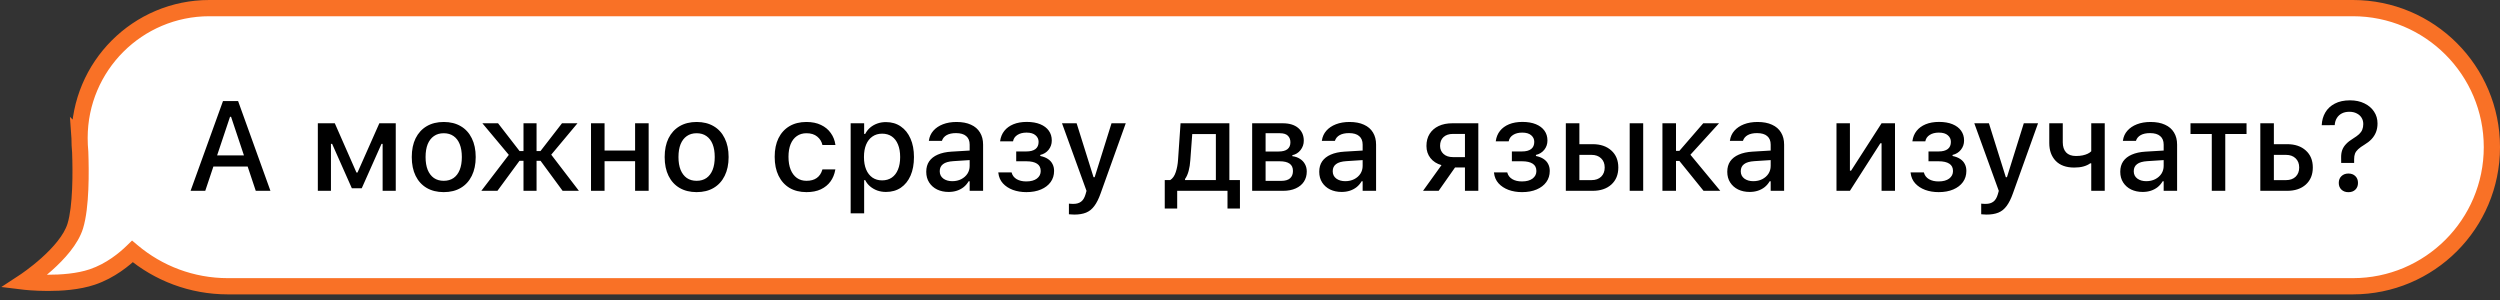
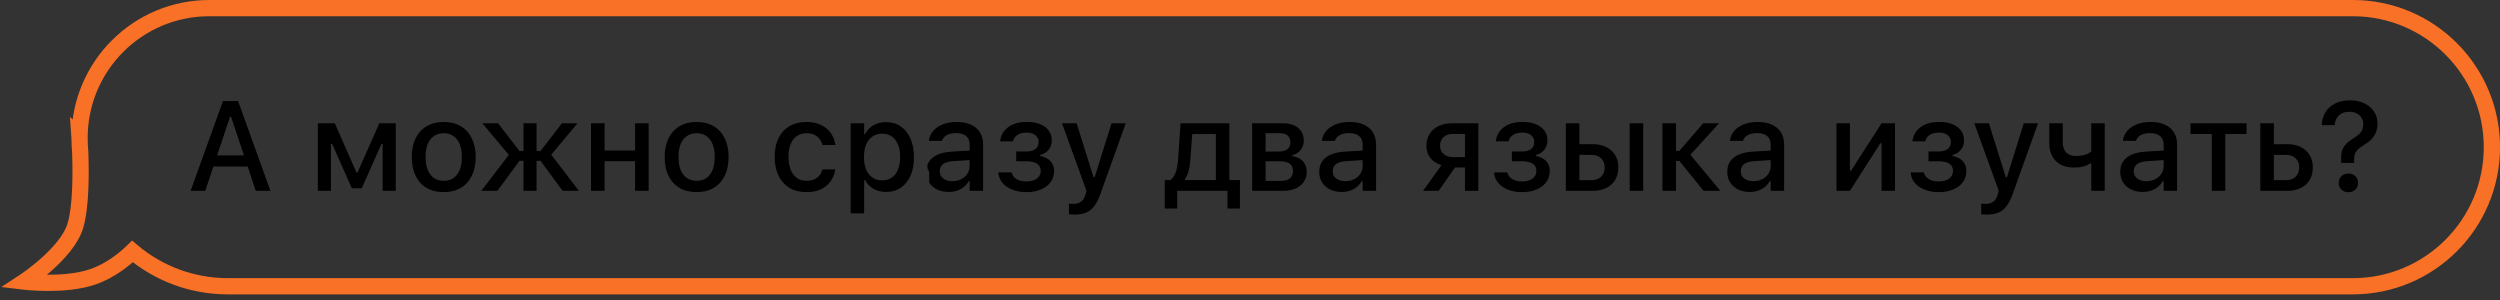
<svg xmlns="http://www.w3.org/2000/svg" width="308" height="37" viewBox="0 0 308 37" fill="none">
  <rect x="0" y="0" width="308" height="37" fill="#333333" stroke="none" />
-   <path d="M289.867 1C299.33 1 307.001 8.671 307.001 18.134C307.001 27.596 299.33 35.267 289.867 35.268H28.076C23.598 35.267 19.497 33.655 16.318 30.981C15.363 31.912 13.612 33.37 11.369 34.125C7.908 35.291 3 34.695 3 34.695C3.039 34.67 8.234 31.256 9.276 27.843C10.004 25.459 9.969 21.14 9.883 18.732C9.829 18.167 9.802 17.594 9.801 17.015C9.8 17.001 9.8 16.993 9.8 16.991L9.801 16.992V16.991C9.801 8.159 16.96 1 25.792 1H289.867Z" fill="white" />
  <path d="M289.867 1L289.867 0H289.867V1ZM307.001 18.134L308.001 18.134V18.134H307.001ZM289.867 35.268L289.867 36.268L289.867 36.268L289.867 35.268ZM28.076 35.268L28.076 36.268H28.076V35.268ZM16.318 30.981L16.962 30.216L16.269 29.633L15.62 30.265L16.318 30.981ZM11.369 34.125L11.688 35.073L11.688 35.073L11.369 34.125ZM3 34.695L2.451 33.859L0.166 35.359L2.88 35.688L3 34.695ZM9.276 27.843L10.233 28.135L10.233 28.135L9.276 27.843ZM9.883 18.732L10.882 18.697L10.881 18.667L10.878 18.638L9.883 18.732ZM9.801 17.015L10.801 17.013L10.801 16.98L10.799 16.947L9.801 17.015ZM9.8 16.991L10.507 16.284L8.615 14.392L8.802 17.061L9.8 16.991ZM9.801 16.992L9.094 17.699L10.801 19.406V16.992H9.801ZM9.801 16.991L8.801 16.991V16.991H9.801ZM289.867 1L289.867 2C298.777 2 306.001 9.223 306.001 18.134H307.001H308.001C308.001 8.119 299.882 0 289.867 0L289.867 1ZM307.001 18.134L306.001 18.134C306.001 27.044 298.777 34.267 289.867 34.268L289.867 35.268L289.867 36.268C299.882 36.267 308.001 28.149 308.001 18.134L307.001 18.134ZM289.867 35.268V34.268H28.076V35.268V36.268H289.867V35.268ZM28.076 35.268L28.076 34.268C23.842 34.267 19.967 32.744 16.962 30.216L16.318 30.981L15.675 31.747C19.026 34.566 23.353 36.267 28.076 36.268L28.076 35.268ZM16.318 30.981L15.62 30.265C14.714 31.148 13.091 32.49 11.05 33.177L11.369 34.125L11.688 35.073C14.134 34.249 16.012 32.676 17.016 31.698L16.318 30.981ZM11.369 34.125L11.05 33.177C9.475 33.708 7.513 33.85 5.888 33.847C5.087 33.846 4.39 33.809 3.894 33.773C3.646 33.755 3.45 33.737 3.316 33.724C3.25 33.717 3.199 33.712 3.166 33.708C3.149 33.706 3.137 33.705 3.13 33.704C3.126 33.703 3.123 33.703 3.121 33.703C3.121 33.703 3.12 33.703 3.12 33.703C3.12 33.703 3.12 33.703 3.12 33.703C3.12 33.703 3.12 33.703 3.12 33.703C3.12 33.703 3.12 33.703 3 34.695C2.88 35.688 2.88 35.688 2.88 35.688C2.88 35.688 2.88 35.688 2.88 35.688C2.881 35.688 2.881 35.688 2.882 35.688C2.883 35.688 2.884 35.689 2.886 35.689C2.889 35.689 2.893 35.69 2.899 35.69C2.91 35.692 2.926 35.693 2.946 35.696C2.986 35.7 3.044 35.706 3.119 35.714C3.268 35.728 3.481 35.748 3.748 35.767C4.28 35.806 5.026 35.846 5.885 35.847C7.58 35.85 9.802 35.708 11.688 35.073L11.369 34.125ZM3 34.695L3.549 35.531C3.588 35.506 4.942 34.615 6.429 33.285C7.875 31.99 9.625 30.126 10.233 28.135L9.276 27.843L8.32 27.551C7.886 28.973 6.516 30.522 5.095 31.794C4.407 32.41 3.746 32.926 3.255 33.29C2.765 33.654 2.449 33.861 2.451 33.859L3 34.695ZM9.276 27.843L10.233 28.135C10.636 26.815 10.812 25.032 10.884 23.339C10.957 21.624 10.926 19.914 10.882 18.697L9.883 18.732L8.883 18.768C8.926 19.959 8.956 21.612 8.886 23.254C8.815 24.918 8.645 26.487 8.32 27.551L9.276 27.843ZM9.883 18.732L10.878 18.638C10.828 18.103 10.802 17.561 10.801 17.013L9.801 17.015L8.801 17.016C8.802 17.627 8.831 18.23 8.887 18.826L9.883 18.732ZM9.801 17.015L10.799 16.947C10.799 16.955 10.799 16.962 10.8 16.969C10.8 16.973 10.8 16.975 10.8 16.975C10.8 16.974 10.8 16.974 10.8 16.973C10.8 16.972 10.8 16.97 10.8 16.967C10.8 16.965 10.799 16.96 10.799 16.954C10.799 16.951 10.799 16.947 10.799 16.942C10.798 16.937 10.798 16.93 10.797 16.921L9.8 16.991L8.802 17.061C8.802 17.052 8.801 17.045 8.801 17.041C8.801 17.036 8.801 17.032 8.801 17.029C8.8 17.023 8.8 17.019 8.8 17.017C8.8 17.015 8.8 17.013 8.8 17.013C8.8 17.012 8.8 17.012 8.8 17.012C8.8 17.014 8.8 17.02 8.8 17.027C8.801 17.042 8.802 17.06 8.803 17.082L9.801 17.015ZM9.8 16.991L9.093 17.698L9.094 17.699L9.801 16.992L10.508 16.285L10.507 16.284L9.8 16.991ZM9.801 16.992H10.801V16.991H9.801H8.801V16.992H9.801ZM9.801 16.991L10.801 16.991C10.801 8.712 17.512 2 25.792 2V1V0C16.408 0 8.801 7.607 8.801 16.991L9.801 16.991ZM25.792 1V2H289.867V1V0H25.792V1Z" fill="#F97126" />
-   <path d="M23.48 23.509L27.472 12.453H28.859V14.391H28.338L25.288 23.509H23.48ZM25.403 20.521L25.886 19.142H30.92L31.402 20.521H25.403ZM31.51 23.509L28.468 14.391V12.453H29.334L33.318 23.509H31.51ZM40.773 23.509H39.157V15.188H41.248L43.915 21.256H44.045L46.734 15.188H48.757V23.509H47.14V17.724H47.002L44.566 23.195H43.348L40.919 17.724H40.773V23.509ZM54.668 23.67C53.856 23.67 53.154 23.496 52.561 23.149C51.974 22.801 51.522 22.306 51.205 21.662C50.888 21.014 50.73 20.245 50.73 19.356V19.341C50.73 18.447 50.888 17.678 51.205 17.035C51.527 16.391 51.981 15.896 52.569 15.548C53.161 15.201 53.861 15.027 54.668 15.027C55.48 15.027 56.18 15.201 56.767 15.548C57.355 15.89 57.807 16.386 58.124 17.035C58.445 17.678 58.606 18.447 58.606 19.341V19.356C58.606 20.245 58.445 21.014 58.124 21.662C57.807 22.306 57.355 22.801 56.767 23.149C56.185 23.496 55.485 23.67 54.668 23.67ZM54.668 22.275C55.143 22.275 55.547 22.16 55.879 21.93C56.211 21.695 56.464 21.361 56.637 20.927C56.811 20.493 56.898 19.969 56.898 19.356V19.341C56.898 18.723 56.811 18.197 56.637 17.762C56.464 17.328 56.211 16.996 55.879 16.766C55.547 16.531 55.143 16.414 54.668 16.414C54.193 16.414 53.79 16.531 53.458 16.766C53.126 16.996 52.87 17.328 52.691 17.762C52.518 18.197 52.431 18.723 52.431 19.341V19.356C52.431 19.969 52.518 20.493 52.691 20.927C52.87 21.361 53.126 21.695 53.458 21.93C53.79 22.16 54.193 22.275 54.668 22.275ZM61.284 23.509H59.3L62.686 19.08L59.43 15.188H61.361L64.012 18.613H64.495V15.188H66.104V18.613H66.586L69.237 15.188H71.145L67.912 19.057L71.321 23.509H69.314L66.594 19.808H66.104V23.509H64.495V19.808H64.004L61.284 23.509ZM78.244 23.509V19.862H74.482V23.509H72.812V15.188H74.482V18.544H78.244V15.188H79.914V23.509H78.244ZM85.826 23.67C85.013 23.67 84.311 23.496 83.719 23.149C83.131 22.801 82.679 22.306 82.362 21.662C82.046 21.014 81.887 20.245 81.887 19.356V19.341C81.887 18.447 82.046 17.678 82.362 17.035C82.684 16.391 83.139 15.896 83.726 15.548C84.319 15.201 85.018 15.027 85.826 15.027C86.638 15.027 87.337 15.201 87.925 15.548C88.512 15.89 88.964 16.386 89.281 17.035C89.603 17.678 89.764 18.447 89.764 19.341V19.356C89.764 20.245 89.603 21.014 89.281 21.662C88.964 22.306 88.512 22.801 87.925 23.149C87.343 23.496 86.643 23.67 85.826 23.67ZM85.826 22.275C86.3 22.275 86.704 22.16 87.036 21.93C87.368 21.695 87.621 21.361 87.795 20.927C87.968 20.493 88.055 19.969 88.055 19.356V19.341C88.055 18.723 87.968 18.197 87.795 17.762C87.621 17.328 87.368 16.996 87.036 16.766C86.704 16.531 86.3 16.414 85.826 16.414C85.35 16.414 84.947 16.531 84.615 16.766C84.283 16.996 84.028 17.328 83.849 17.762C83.675 18.197 83.588 18.723 83.588 19.341V19.356C83.588 19.969 83.675 20.493 83.849 20.927C84.028 21.361 84.283 21.695 84.615 21.93C84.947 22.16 85.35 22.275 85.826 22.275ZM99.357 23.67C98.55 23.67 97.852 23.496 97.265 23.149C96.683 22.796 96.233 22.296 95.916 21.647C95.6 20.998 95.441 20.224 95.441 19.325V19.31C95.441 18.426 95.597 17.665 95.909 17.027C96.225 16.388 96.675 15.896 97.257 15.548C97.845 15.201 98.542 15.027 99.349 15.027C100.049 15.027 100.649 15.15 101.149 15.395C101.655 15.635 102.056 15.967 102.352 16.391C102.654 16.81 102.843 17.287 102.919 17.824L102.927 17.862H101.326L101.318 17.847C101.226 17.438 101.014 17.098 100.682 16.828C100.35 16.552 99.908 16.414 99.357 16.414C98.897 16.414 98.501 16.531 98.169 16.766C97.837 16.996 97.582 17.328 97.403 17.762C97.229 18.197 97.142 18.712 97.142 19.31V19.325C97.142 19.938 97.232 20.465 97.41 20.904C97.589 21.343 97.845 21.683 98.177 21.923C98.509 22.158 98.902 22.275 99.357 22.275C99.878 22.275 100.299 22.16 100.621 21.93C100.948 21.701 101.178 21.361 101.31 20.911L101.326 20.873L102.919 20.866L102.904 20.934C102.807 21.476 102.61 21.951 102.314 22.36C102.018 22.768 101.622 23.09 101.127 23.325C100.636 23.555 100.046 23.67 99.357 23.67ZM104.801 26.282V15.188H106.463V16.498H106.593C106.752 16.192 106.956 15.931 107.206 15.717C107.462 15.502 107.753 15.336 108.08 15.219C108.407 15.101 108.764 15.042 109.152 15.042C109.852 15.042 110.46 15.221 110.976 15.579C111.492 15.931 111.89 16.429 112.171 17.073C112.457 17.711 112.6 18.467 112.6 19.341V19.356C112.6 20.235 112.46 20.996 112.179 21.639C111.898 22.278 111.5 22.773 110.984 23.126C110.468 23.473 109.857 23.647 109.152 23.647C108.769 23.647 108.412 23.588 108.08 23.471C107.748 23.348 107.454 23.179 107.199 22.965C106.943 22.75 106.742 22.492 106.593 22.191H106.463V26.282H104.801ZM108.677 22.222C109.142 22.222 109.541 22.107 109.873 21.877C110.205 21.647 110.458 21.317 110.631 20.888C110.81 20.459 110.899 19.949 110.899 19.356V19.341C110.899 18.743 110.81 18.23 110.631 17.801C110.458 17.372 110.205 17.042 109.873 16.812C109.541 16.582 109.142 16.468 108.677 16.468C108.218 16.468 107.819 16.585 107.482 16.82C107.145 17.05 106.887 17.379 106.708 17.808C106.53 18.232 106.44 18.743 106.44 19.341V19.356C106.44 19.944 106.53 20.452 106.708 20.881C106.887 21.31 107.145 21.642 107.482 21.877C107.819 22.107 108.218 22.222 108.677 22.222ZM116.872 23.647C116.346 23.647 115.873 23.547 115.454 23.348C115.041 23.144 114.714 22.855 114.474 22.482C114.234 22.109 114.114 21.672 114.114 21.172V21.157C114.114 20.656 114.234 20.23 114.474 19.877C114.719 19.525 115.071 19.249 115.531 19.05C115.996 18.845 116.558 18.723 117.217 18.682L120.289 18.498V19.67L117.447 19.854C116.874 19.89 116.453 20.012 116.182 20.222C115.912 20.426 115.776 20.715 115.776 21.088V21.103C115.776 21.481 115.922 21.78 116.213 21.999C116.504 22.214 116.872 22.321 117.316 22.321C117.73 22.321 118.098 22.239 118.42 22.076C118.746 21.907 119.002 21.683 119.186 21.402C119.37 21.116 119.462 20.794 119.462 20.436V17.816C119.462 17.356 119.319 17.006 119.033 16.766C118.752 16.521 118.333 16.399 117.776 16.399C117.311 16.399 116.931 16.48 116.634 16.644C116.343 16.807 116.149 17.037 116.052 17.333L116.037 17.356H114.435L114.443 17.303C114.509 16.843 114.691 16.445 114.987 16.107C115.288 15.765 115.682 15.5 116.167 15.311C116.657 15.122 117.217 15.027 117.845 15.027C118.545 15.027 119.137 15.139 119.623 15.364C120.113 15.584 120.483 15.903 120.733 16.322C120.989 16.736 121.117 17.234 121.117 17.816V23.509H119.462V22.329H119.339C119.176 22.61 118.971 22.85 118.726 23.049C118.481 23.243 118.203 23.391 117.891 23.494C117.579 23.596 117.24 23.647 116.872 23.647ZM126.453 23.67C125.84 23.67 125.283 23.578 124.783 23.394C124.282 23.205 123.874 22.937 123.557 22.589C123.24 22.237 123.054 21.81 122.998 21.31L122.99 21.241H124.63L124.645 21.302C124.737 21.629 124.941 21.887 125.258 22.076C125.575 22.26 125.968 22.352 126.438 22.352C127 22.352 127.436 22.234 127.748 21.999C128.06 21.759 128.215 21.453 128.215 21.08V21.065C128.215 20.661 128.065 20.362 127.763 20.168C127.462 19.969 127.02 19.869 126.438 19.869H125.197V18.659H126.43C126.936 18.659 127.316 18.559 127.572 18.36C127.827 18.161 127.955 17.87 127.955 17.487V17.471C127.955 17.149 127.83 16.881 127.579 16.667C127.334 16.447 126.964 16.337 126.469 16.337C126.019 16.337 125.646 16.432 125.35 16.621C125.059 16.805 124.88 17.055 124.814 17.372L124.806 17.41H123.212L123.22 17.356C123.286 16.881 123.457 16.47 123.733 16.123C124.009 15.775 124.379 15.505 124.844 15.311C125.314 15.117 125.866 15.02 126.499 15.02C127.143 15.02 127.694 15.114 128.154 15.303C128.614 15.492 128.966 15.758 129.211 16.1C129.457 16.442 129.579 16.843 129.579 17.303V17.318C129.579 17.747 129.449 18.125 129.188 18.452C128.933 18.774 128.591 18.986 128.162 19.088V19.218C128.54 19.295 128.854 19.417 129.104 19.586C129.36 19.755 129.549 19.964 129.671 20.214C129.799 20.459 129.863 20.738 129.863 21.049V21.065C129.863 21.581 129.722 22.035 129.441 22.428C129.16 22.817 128.765 23.121 128.254 23.34C127.743 23.56 127.143 23.67 126.453 23.67ZM132.357 26.436C132.255 26.436 132.145 26.43 132.027 26.42C131.91 26.415 131.797 26.407 131.69 26.397V25.087C131.772 25.097 131.861 25.105 131.958 25.11C132.061 25.115 132.158 25.118 132.25 25.118C132.638 25.118 132.952 25.026 133.192 24.842C133.432 24.663 133.613 24.364 133.736 23.945L133.859 23.517L130.84 15.188H132.64L134.992 22.689L134.471 21.831H135.107L134.594 22.689L136.939 15.188H138.693L135.598 23.823C135.363 24.487 135.102 25.008 134.816 25.386C134.53 25.769 134.191 26.04 133.797 26.198C133.404 26.356 132.924 26.436 132.357 26.436ZM145.03 25.692H143.497V22.183H144.172C144.478 21.989 144.705 21.662 144.854 21.203C145.007 20.743 145.101 20.232 145.137 19.67L145.444 15.188H151.458V22.183H152.761V25.692H151.228V23.509H145.03V25.692ZM149.795 22.183V16.514H146.884L146.646 19.739C146.616 20.214 146.547 20.654 146.44 21.057C146.332 21.46 146.184 21.793 145.995 22.053V22.183H149.795ZM154.266 23.509V15.188H158.036C158.853 15.188 159.489 15.382 159.944 15.77C160.398 16.159 160.626 16.677 160.626 17.326V17.341C160.626 17.765 160.493 18.148 160.227 18.49C159.962 18.827 159.624 19.037 159.216 19.119V19.241C159.579 19.287 159.893 19.397 160.158 19.571C160.424 19.739 160.628 19.956 160.771 20.222C160.919 20.488 160.993 20.786 160.993 21.118V21.134C160.993 21.609 160.876 22.025 160.641 22.383C160.411 22.735 160.077 23.011 159.637 23.21C159.203 23.409 158.682 23.509 158.074 23.509H154.266ZM155.921 22.283H157.852C158.332 22.283 158.692 22.178 158.932 21.969C159.172 21.754 159.292 21.455 159.292 21.072V21.057C159.292 20.654 159.155 20.355 158.879 20.161C158.608 19.966 158.197 19.869 157.645 19.869H155.921V22.283ZM155.921 18.666H157.515C158.01 18.666 158.378 18.57 158.618 18.375C158.858 18.181 158.978 17.903 158.978 17.54V17.525C158.978 17.193 158.874 16.925 158.664 16.72C158.46 16.516 158.136 16.414 157.691 16.414H155.921V18.666ZM165.288 23.647C164.762 23.647 164.289 23.547 163.871 23.348C163.457 23.144 163.13 22.855 162.89 22.482C162.65 22.109 162.53 21.672 162.53 21.172V21.157C162.53 20.656 162.65 20.23 162.89 19.877C163.135 19.525 163.487 19.249 163.947 19.05C164.412 18.845 164.974 18.723 165.633 18.682L168.705 18.498V19.67L165.863 19.854C165.291 19.89 164.869 20.012 164.598 20.222C164.328 20.426 164.192 20.715 164.192 21.088V21.103C164.192 21.481 164.338 21.78 164.629 21.999C164.92 22.214 165.288 22.321 165.732 22.321C166.146 22.321 166.514 22.239 166.836 22.076C167.163 21.907 167.418 21.683 167.602 21.402C167.786 21.116 167.878 20.794 167.878 20.436V17.816C167.878 17.356 167.735 17.006 167.449 16.766C167.168 16.521 166.749 16.399 166.192 16.399C165.727 16.399 165.347 16.48 165.051 16.644C164.759 16.807 164.565 17.037 164.468 17.333L164.453 17.356H162.852L162.859 17.303C162.926 16.843 163.107 16.445 163.403 16.107C163.705 15.765 164.098 15.5 164.583 15.311C165.073 15.122 165.633 15.027 166.261 15.027C166.961 15.027 167.553 15.139 168.039 15.364C168.529 15.584 168.899 15.903 169.15 16.322C169.405 16.736 169.533 17.234 169.533 17.816V23.509H167.878V22.329H167.755C167.592 22.61 167.387 22.85 167.142 23.049C166.897 23.243 166.619 23.391 166.307 23.494C165.995 23.596 165.656 23.647 165.288 23.647ZM180.482 23.509V20.628H179.264L177.241 23.509H175.318L177.593 20.344C177.016 20.181 176.561 19.89 176.229 19.471C175.903 19.052 175.739 18.559 175.739 17.992V17.977C175.739 17.4 175.869 16.904 176.13 16.491C176.395 16.072 176.766 15.75 177.241 15.525C177.721 15.3 178.28 15.188 178.919 15.188H182.129V23.509H180.482ZM179.003 19.356H180.482V16.498H179.003C178.513 16.498 178.124 16.628 177.838 16.889C177.557 17.149 177.417 17.507 177.417 17.962V17.977C177.417 18.375 177.557 18.705 177.838 18.965C178.124 19.226 178.513 19.356 179.003 19.356ZM187.519 23.67C186.906 23.67 186.35 23.578 185.849 23.394C185.348 23.205 184.94 22.937 184.623 22.589C184.306 22.237 184.12 21.81 184.064 21.31L184.056 21.241H185.696L185.711 21.302C185.803 21.629 186.007 21.887 186.324 22.076C186.641 22.26 187.034 22.352 187.504 22.352C188.066 22.352 188.503 22.234 188.814 21.999C189.126 21.759 189.282 21.453 189.282 21.08V21.065C189.282 20.661 189.131 20.362 188.83 20.168C188.528 19.969 188.086 19.869 187.504 19.869H186.263V18.659H187.496C188.002 18.659 188.383 18.559 188.638 18.36C188.893 18.161 189.021 17.87 189.021 17.487V17.471C189.021 17.149 188.896 16.881 188.646 16.667C188.4 16.447 188.03 16.337 187.535 16.337C187.085 16.337 186.712 16.432 186.416 16.621C186.125 16.805 185.946 17.055 185.88 17.372L185.872 17.41H184.278L184.286 17.356C184.352 16.881 184.524 16.47 184.799 16.123C185.075 15.775 185.446 15.505 185.91 15.311C186.38 15.117 186.932 15.02 187.565 15.02C188.209 15.02 188.761 15.114 189.22 15.303C189.68 15.492 190.032 15.758 190.278 16.1C190.523 16.442 190.645 16.843 190.645 17.303V17.318C190.645 17.747 190.515 18.125 190.255 18.452C189.999 18.774 189.657 18.986 189.228 19.088V19.218C189.606 19.295 189.92 19.417 190.17 19.586C190.426 19.755 190.615 19.964 190.737 20.214C190.865 20.459 190.929 20.738 190.929 21.049V21.065C190.929 21.581 190.788 22.035 190.507 22.428C190.227 22.817 189.831 23.121 189.32 23.34C188.809 23.56 188.209 23.67 187.519 23.67ZM192.91 23.509V15.188H194.58V17.762H196.212C197.177 17.762 197.946 18.023 198.518 18.544C199.09 19.06 199.376 19.755 199.376 20.628V20.643C199.376 21.517 199.09 22.214 198.518 22.735C197.946 23.251 197.177 23.509 196.212 23.509H192.91ZM196.074 19.08H194.58V22.191H196.074C196.575 22.191 196.97 22.05 197.262 21.77C197.553 21.483 197.698 21.108 197.698 20.643V20.628C197.698 20.158 197.55 19.783 197.254 19.502C196.963 19.221 196.569 19.08 196.074 19.08ZM200.778 23.509V15.188H202.441V23.509H200.778ZM206.904 19.831H206.483V23.509H204.812V15.188H206.483V18.59H206.896L209.839 15.188H211.785L208.138 19.195V18.919L211.938 23.509H209.877L206.904 19.831ZM215.558 23.647C215.032 23.647 214.56 23.547 214.141 23.348C213.727 23.144 213.4 22.855 213.16 22.482C212.92 22.109 212.8 21.672 212.8 21.172V21.157C212.8 20.656 212.92 20.23 213.16 19.877C213.405 19.525 213.758 19.249 214.217 19.05C214.682 18.845 215.244 18.723 215.903 18.682L218.975 18.498V19.67L216.133 19.854C215.561 19.89 215.139 20.012 214.869 20.222C214.598 20.426 214.463 20.715 214.463 21.088V21.103C214.463 21.481 214.608 21.78 214.899 21.999C215.191 22.214 215.558 22.321 216.003 22.321C216.416 22.321 216.784 22.239 217.106 22.076C217.433 21.907 217.688 21.683 217.872 21.402C218.056 21.116 218.148 20.794 218.148 20.436V17.816C218.148 17.356 218.005 17.006 217.719 16.766C217.438 16.521 217.019 16.399 216.462 16.399C215.998 16.399 215.617 16.48 215.321 16.644C215.03 16.807 214.836 17.037 214.738 17.333L214.723 17.356H213.122L213.13 17.303C213.196 16.843 213.377 16.445 213.674 16.107C213.975 15.765 214.368 15.5 214.853 15.311C215.344 15.122 215.903 15.027 216.531 15.027C217.231 15.027 217.824 15.139 218.309 15.364C218.799 15.584 219.17 15.903 219.42 16.322C219.675 16.736 219.803 17.234 219.803 17.816V23.509H218.148V22.329H218.025C217.862 22.61 217.658 22.85 217.412 23.049C217.167 23.243 216.889 23.391 216.577 23.494C216.266 23.596 215.926 23.647 215.558 23.647ZM226.255 23.509V15.188H227.91V21.026H228.775L227.649 21.655L231.809 15.188H233.464V23.509H231.809V17.648H230.944L232.07 17.012L227.91 23.509H226.255ZM238.847 23.67C238.234 23.67 237.677 23.578 237.177 23.394C236.676 23.205 236.267 22.937 235.951 22.589C235.634 22.237 235.448 21.81 235.391 21.31L235.384 21.241H237.023L237.039 21.302C237.131 21.629 237.335 21.887 237.652 22.076C237.968 22.26 238.362 22.352 238.832 22.352C239.393 22.352 239.83 22.234 240.142 21.999C240.453 21.759 240.609 21.453 240.609 21.08V21.065C240.609 20.661 240.458 20.362 240.157 20.168C239.856 19.969 239.414 19.869 238.832 19.869H237.59V18.659H238.824C239.33 18.659 239.71 18.559 239.966 18.36C240.221 18.161 240.349 17.87 240.349 17.487V17.471C240.349 17.149 240.224 16.881 239.973 16.667C239.728 16.447 239.358 16.337 238.862 16.337C238.413 16.337 238.04 16.432 237.744 16.621C237.452 16.805 237.274 17.055 237.207 17.372L237.2 17.41H235.606L235.614 17.356C235.68 16.881 235.851 16.47 236.127 16.123C236.403 15.775 236.773 15.505 237.238 15.311C237.708 15.117 238.26 15.02 238.893 15.02C239.537 15.02 240.088 15.114 240.548 15.303C241.008 15.492 241.36 15.758 241.605 16.1C241.85 16.442 241.973 16.843 241.973 17.303V17.318C241.973 17.747 241.843 18.125 241.582 18.452C241.327 18.774 240.985 18.986 240.556 19.088V19.218C240.934 19.295 241.248 19.417 241.498 19.586C241.753 19.755 241.942 19.964 242.065 20.214C242.193 20.459 242.256 20.738 242.256 21.049V21.065C242.256 21.581 242.116 22.035 241.835 22.428C241.554 22.817 241.158 23.121 240.647 23.34C240.137 23.56 239.537 23.67 238.847 23.67ZM244.751 26.436C244.648 26.436 244.539 26.43 244.421 26.42C244.304 26.415 244.191 26.407 244.084 26.397V25.087C244.166 25.097 244.255 25.105 244.352 25.11C244.454 25.115 244.551 25.118 244.643 25.118C245.031 25.118 245.346 25.026 245.586 24.842C245.826 24.663 246.007 24.364 246.13 23.945L246.252 23.517L243.234 15.188H245.034L247.386 22.689L246.865 21.831H247.501L246.988 22.689L249.332 15.188H251.087L247.992 23.823C247.757 24.487 247.496 25.008 247.21 25.386C246.924 25.769 246.584 26.04 246.191 26.198C245.798 26.356 245.318 26.436 244.751 26.436ZM259.304 23.509H257.642V20.122H257.512C257.292 20.286 257.019 20.413 256.692 20.505C256.365 20.597 255.984 20.643 255.55 20.643C254.554 20.643 253.79 20.367 253.259 19.816C252.733 19.264 252.47 18.534 252.47 17.625V15.188H254.133V17.532C254.133 18.059 254.268 18.472 254.539 18.774C254.815 19.07 255.221 19.218 255.757 19.218C256.069 19.218 256.344 19.193 256.584 19.142C256.825 19.09 257.034 19.021 257.213 18.935C257.391 18.848 257.535 18.748 257.642 18.636V15.188H259.304V23.509ZM263.974 23.647C263.448 23.647 262.976 23.547 262.557 23.348C262.143 23.144 261.816 22.855 261.576 22.482C261.336 22.109 261.216 21.672 261.216 21.172V21.157C261.216 20.656 261.336 20.23 261.576 19.877C261.821 19.525 262.174 19.249 262.634 19.05C263.098 18.845 263.66 18.723 264.319 18.682L267.392 18.498V19.67L264.549 19.854C263.977 19.89 263.556 20.012 263.285 20.222C263.014 20.426 262.879 20.715 262.879 21.088V21.103C262.879 21.481 263.024 21.78 263.316 21.999C263.607 22.214 263.974 22.321 264.419 22.321C264.833 22.321 265.2 22.239 265.522 22.076C265.849 21.907 266.104 21.683 266.288 21.402C266.472 21.116 266.564 20.794 266.564 20.436V17.816C266.564 17.356 266.421 17.006 266.135 16.766C265.854 16.521 265.435 16.399 264.879 16.399C264.414 16.399 264.033 16.48 263.737 16.644C263.446 16.807 263.252 17.037 263.155 17.333L263.139 17.356H261.538L261.546 17.303C261.612 16.843 261.793 16.445 262.09 16.107C262.391 15.765 262.784 15.5 263.27 15.311C263.76 15.122 264.319 15.027 264.947 15.027C265.647 15.027 266.24 15.139 266.725 15.364C267.215 15.584 267.586 15.903 267.836 16.322C268.091 16.736 268.219 17.234 268.219 17.816V23.509H266.564V22.329H266.442C266.278 22.61 266.074 22.85 265.829 23.049C265.583 23.243 265.305 23.391 264.993 23.494C264.682 23.596 264.342 23.647 263.974 23.647ZM276.774 15.188V16.506H274.153V23.509H272.491V16.506H269.87V15.188H276.774ZM278.471 23.509V15.188H280.141V17.762H281.773C282.739 17.762 283.507 18.023 284.079 18.544C284.652 19.06 284.938 19.755 284.938 20.628V20.643C284.938 21.517 284.652 22.214 284.079 22.735C283.507 23.251 282.739 23.509 281.773 23.509H278.471ZM281.635 19.08H280.141V22.191H281.635C282.136 22.191 282.532 22.05 282.823 21.77C283.114 21.483 283.26 21.108 283.26 20.643V20.628C283.26 20.158 283.111 19.783 282.815 19.502C282.524 19.221 282.131 19.08 281.635 19.08ZM288.435 20.076L288.428 19.463C288.417 19.101 288.461 18.779 288.558 18.498C288.66 18.217 288.824 17.962 289.048 17.732C289.273 17.497 289.559 17.275 289.906 17.065C290.213 16.876 290.458 16.697 290.642 16.529C290.826 16.355 290.956 16.169 291.033 15.97C291.114 15.77 291.155 15.543 291.155 15.288V15.272C291.155 14.981 291.084 14.723 290.941 14.498C290.803 14.274 290.604 14.098 290.343 13.97C290.088 13.837 289.786 13.771 289.439 13.771C289.087 13.771 288.78 13.837 288.52 13.97C288.259 14.103 288.052 14.294 287.899 14.544C287.746 14.79 287.659 15.078 287.638 15.41L287.623 15.418L286.037 15.425V15.41C286.063 14.838 286.208 14.322 286.474 13.863C286.745 13.398 287.135 13.033 287.646 12.767C288.157 12.496 288.78 12.361 289.516 12.361C290.195 12.361 290.788 12.486 291.293 12.736C291.804 12.981 292.2 13.319 292.481 13.748C292.767 14.172 292.91 14.657 292.91 15.203V15.219C292.91 15.612 292.846 15.97 292.718 16.291C292.591 16.608 292.407 16.894 292.167 17.149C291.927 17.4 291.635 17.627 291.293 17.831C290.966 18.026 290.711 18.209 290.527 18.383C290.343 18.552 290.213 18.733 290.136 18.927C290.065 19.116 290.029 19.343 290.029 19.609V20.076H288.435ZM289.324 23.677C288.972 23.677 288.686 23.573 288.466 23.363C288.246 23.154 288.137 22.878 288.137 22.536C288.137 22.188 288.246 21.91 288.466 21.701C288.686 21.486 288.972 21.379 289.324 21.379C289.682 21.379 289.968 21.486 290.182 21.701C290.397 21.91 290.504 22.188 290.504 22.536C290.504 22.878 290.397 23.154 290.182 23.363C289.968 23.573 289.682 23.677 289.324 23.677Z" fill="black" />
+   <path d="M23.48 23.509L27.472 12.453H28.859V14.391H28.338L25.288 23.509H23.48ZM25.403 20.521L25.886 19.142H30.92L31.402 20.521H25.403ZM31.51 23.509L28.468 14.391V12.453H29.334L33.318 23.509H31.51ZM40.773 23.509H39.157V15.188H41.248L43.915 21.256H44.045L46.734 15.188H48.757V23.509H47.14V17.724H47.002L44.566 23.195H43.348L40.919 17.724H40.773V23.509ZM54.668 23.67C53.856 23.67 53.154 23.496 52.561 23.149C51.974 22.801 51.522 22.306 51.205 21.662C50.888 21.014 50.73 20.245 50.73 19.356V19.341C50.73 18.447 50.888 17.678 51.205 17.035C51.527 16.391 51.981 15.896 52.569 15.548C53.161 15.201 53.861 15.027 54.668 15.027C55.48 15.027 56.18 15.201 56.767 15.548C57.355 15.89 57.807 16.386 58.124 17.035C58.445 17.678 58.606 18.447 58.606 19.341V19.356C58.606 20.245 58.445 21.014 58.124 21.662C57.807 22.306 57.355 22.801 56.767 23.149C56.185 23.496 55.485 23.67 54.668 23.67ZM54.668 22.275C55.143 22.275 55.547 22.16 55.879 21.93C56.211 21.695 56.464 21.361 56.637 20.927C56.811 20.493 56.898 19.969 56.898 19.356V19.341C56.898 18.723 56.811 18.197 56.637 17.762C56.464 17.328 56.211 16.996 55.879 16.766C55.547 16.531 55.143 16.414 54.668 16.414C54.193 16.414 53.79 16.531 53.458 16.766C53.126 16.996 52.87 17.328 52.691 17.762C52.518 18.197 52.431 18.723 52.431 19.341V19.356C52.431 19.969 52.518 20.493 52.691 20.927C52.87 21.361 53.126 21.695 53.458 21.93C53.79 22.16 54.193 22.275 54.668 22.275ZM61.284 23.509H59.3L62.686 19.08L59.43 15.188H61.361L64.012 18.613H64.495V15.188H66.104V18.613H66.586L69.237 15.188H71.145L67.912 19.057L71.321 23.509H69.314L66.594 19.808H66.104V23.509H64.495V19.808H64.004L61.284 23.509ZM78.244 23.509V19.862H74.482V23.509H72.812V15.188H74.482V18.544H78.244V15.188H79.914V23.509H78.244ZM85.826 23.67C85.013 23.67 84.311 23.496 83.719 23.149C83.131 22.801 82.679 22.306 82.362 21.662C82.046 21.014 81.887 20.245 81.887 19.356V19.341C81.887 18.447 82.046 17.678 82.362 17.035C82.684 16.391 83.139 15.896 83.726 15.548C84.319 15.201 85.018 15.027 85.826 15.027C86.638 15.027 87.337 15.201 87.925 15.548C88.512 15.89 88.964 16.386 89.281 17.035C89.603 17.678 89.764 18.447 89.764 19.341V19.356C89.764 20.245 89.603 21.014 89.281 21.662C88.964 22.306 88.512 22.801 87.925 23.149C87.343 23.496 86.643 23.67 85.826 23.67ZM85.826 22.275C86.3 22.275 86.704 22.16 87.036 21.93C87.368 21.695 87.621 21.361 87.795 20.927C87.968 20.493 88.055 19.969 88.055 19.356V19.341C88.055 18.723 87.968 18.197 87.795 17.762C87.621 17.328 87.368 16.996 87.036 16.766C86.704 16.531 86.3 16.414 85.826 16.414C85.35 16.414 84.947 16.531 84.615 16.766C84.283 16.996 84.028 17.328 83.849 17.762C83.675 18.197 83.588 18.723 83.588 19.341V19.356C83.588 19.969 83.675 20.493 83.849 20.927C84.028 21.361 84.283 21.695 84.615 21.93C84.947 22.16 85.35 22.275 85.826 22.275ZM99.357 23.67C98.55 23.67 97.852 23.496 97.265 23.149C96.683 22.796 96.233 22.296 95.916 21.647C95.6 20.998 95.441 20.224 95.441 19.325V19.31C95.441 18.426 95.597 17.665 95.909 17.027C96.225 16.388 96.675 15.896 97.257 15.548C97.845 15.201 98.542 15.027 99.349 15.027C100.049 15.027 100.649 15.15 101.149 15.395C101.655 15.635 102.056 15.967 102.352 16.391C102.654 16.81 102.843 17.287 102.919 17.824L102.927 17.862H101.326L101.318 17.847C101.226 17.438 101.014 17.098 100.682 16.828C100.35 16.552 99.908 16.414 99.357 16.414C98.897 16.414 98.501 16.531 98.169 16.766C97.837 16.996 97.582 17.328 97.403 17.762C97.229 18.197 97.142 18.712 97.142 19.31V19.325C97.142 19.938 97.232 20.465 97.41 20.904C97.589 21.343 97.845 21.683 98.177 21.923C98.509 22.158 98.902 22.275 99.357 22.275C99.878 22.275 100.299 22.16 100.621 21.93C100.948 21.701 101.178 21.361 101.31 20.911L101.326 20.873L102.919 20.866L102.904 20.934C102.807 21.476 102.61 21.951 102.314 22.36C102.018 22.768 101.622 23.09 101.127 23.325C100.636 23.555 100.046 23.67 99.357 23.67ZM104.801 26.282V15.188H106.463V16.498H106.593C106.752 16.192 106.956 15.931 107.206 15.717C107.462 15.502 107.753 15.336 108.08 15.219C108.407 15.101 108.764 15.042 109.152 15.042C109.852 15.042 110.46 15.221 110.976 15.579C111.492 15.931 111.89 16.429 112.171 17.073C112.457 17.711 112.6 18.467 112.6 19.341V19.356C112.6 20.235 112.46 20.996 112.179 21.639C111.898 22.278 111.5 22.773 110.984 23.126C110.468 23.473 109.857 23.647 109.152 23.647C108.769 23.647 108.412 23.588 108.08 23.471C107.748 23.348 107.454 23.179 107.199 22.965C106.943 22.75 106.742 22.492 106.593 22.191H106.463V26.282H104.801ZM108.677 22.222C109.142 22.222 109.541 22.107 109.873 21.877C110.205 21.647 110.458 21.317 110.631 20.888C110.81 20.459 110.899 19.949 110.899 19.356V19.341C110.899 18.743 110.81 18.23 110.631 17.801C110.458 17.372 110.205 17.042 109.873 16.812C109.541 16.582 109.142 16.468 108.677 16.468C108.218 16.468 107.819 16.585 107.482 16.82C107.145 17.05 106.887 17.379 106.708 17.808C106.53 18.232 106.44 18.743 106.44 19.341V19.356C106.44 19.944 106.53 20.452 106.708 20.881C106.887 21.31 107.145 21.642 107.482 21.877C107.819 22.107 108.218 22.222 108.677 22.222ZM116.872 23.647C116.346 23.647 115.873 23.547 115.454 23.348C115.041 23.144 114.714 22.855 114.474 22.482V21.157C114.114 20.656 114.234 20.23 114.474 19.877C114.719 19.525 115.071 19.249 115.531 19.05C115.996 18.845 116.558 18.723 117.217 18.682L120.289 18.498V19.67L117.447 19.854C116.874 19.89 116.453 20.012 116.182 20.222C115.912 20.426 115.776 20.715 115.776 21.088V21.103C115.776 21.481 115.922 21.78 116.213 21.999C116.504 22.214 116.872 22.321 117.316 22.321C117.73 22.321 118.098 22.239 118.42 22.076C118.746 21.907 119.002 21.683 119.186 21.402C119.37 21.116 119.462 20.794 119.462 20.436V17.816C119.462 17.356 119.319 17.006 119.033 16.766C118.752 16.521 118.333 16.399 117.776 16.399C117.311 16.399 116.931 16.48 116.634 16.644C116.343 16.807 116.149 17.037 116.052 17.333L116.037 17.356H114.435L114.443 17.303C114.509 16.843 114.691 16.445 114.987 16.107C115.288 15.765 115.682 15.5 116.167 15.311C116.657 15.122 117.217 15.027 117.845 15.027C118.545 15.027 119.137 15.139 119.623 15.364C120.113 15.584 120.483 15.903 120.733 16.322C120.989 16.736 121.117 17.234 121.117 17.816V23.509H119.462V22.329H119.339C119.176 22.61 118.971 22.85 118.726 23.049C118.481 23.243 118.203 23.391 117.891 23.494C117.579 23.596 117.24 23.647 116.872 23.647ZM126.453 23.67C125.84 23.67 125.283 23.578 124.783 23.394C124.282 23.205 123.874 22.937 123.557 22.589C123.24 22.237 123.054 21.81 122.998 21.31L122.99 21.241H124.63L124.645 21.302C124.737 21.629 124.941 21.887 125.258 22.076C125.575 22.26 125.968 22.352 126.438 22.352C127 22.352 127.436 22.234 127.748 21.999C128.06 21.759 128.215 21.453 128.215 21.08V21.065C128.215 20.661 128.065 20.362 127.763 20.168C127.462 19.969 127.02 19.869 126.438 19.869H125.197V18.659H126.43C126.936 18.659 127.316 18.559 127.572 18.36C127.827 18.161 127.955 17.87 127.955 17.487V17.471C127.955 17.149 127.83 16.881 127.579 16.667C127.334 16.447 126.964 16.337 126.469 16.337C126.019 16.337 125.646 16.432 125.35 16.621C125.059 16.805 124.88 17.055 124.814 17.372L124.806 17.41H123.212L123.22 17.356C123.286 16.881 123.457 16.47 123.733 16.123C124.009 15.775 124.379 15.505 124.844 15.311C125.314 15.117 125.866 15.02 126.499 15.02C127.143 15.02 127.694 15.114 128.154 15.303C128.614 15.492 128.966 15.758 129.211 16.1C129.457 16.442 129.579 16.843 129.579 17.303V17.318C129.579 17.747 129.449 18.125 129.188 18.452C128.933 18.774 128.591 18.986 128.162 19.088V19.218C128.54 19.295 128.854 19.417 129.104 19.586C129.36 19.755 129.549 19.964 129.671 20.214C129.799 20.459 129.863 20.738 129.863 21.049V21.065C129.863 21.581 129.722 22.035 129.441 22.428C129.16 22.817 128.765 23.121 128.254 23.34C127.743 23.56 127.143 23.67 126.453 23.67ZM132.357 26.436C132.255 26.436 132.145 26.43 132.027 26.42C131.91 26.415 131.797 26.407 131.69 26.397V25.087C131.772 25.097 131.861 25.105 131.958 25.11C132.061 25.115 132.158 25.118 132.25 25.118C132.638 25.118 132.952 25.026 133.192 24.842C133.432 24.663 133.613 24.364 133.736 23.945L133.859 23.517L130.84 15.188H132.64L134.992 22.689L134.471 21.831H135.107L134.594 22.689L136.939 15.188H138.693L135.598 23.823C135.363 24.487 135.102 25.008 134.816 25.386C134.53 25.769 134.191 26.04 133.797 26.198C133.404 26.356 132.924 26.436 132.357 26.436ZM145.03 25.692H143.497V22.183H144.172C144.478 21.989 144.705 21.662 144.854 21.203C145.007 20.743 145.101 20.232 145.137 19.67L145.444 15.188H151.458V22.183H152.761V25.692H151.228V23.509H145.03V25.692ZM149.795 22.183V16.514H146.884L146.646 19.739C146.616 20.214 146.547 20.654 146.44 21.057C146.332 21.46 146.184 21.793 145.995 22.053V22.183H149.795ZM154.266 23.509V15.188H158.036C158.853 15.188 159.489 15.382 159.944 15.77C160.398 16.159 160.626 16.677 160.626 17.326V17.341C160.626 17.765 160.493 18.148 160.227 18.49C159.962 18.827 159.624 19.037 159.216 19.119V19.241C159.579 19.287 159.893 19.397 160.158 19.571C160.424 19.739 160.628 19.956 160.771 20.222C160.919 20.488 160.993 20.786 160.993 21.118V21.134C160.993 21.609 160.876 22.025 160.641 22.383C160.411 22.735 160.077 23.011 159.637 23.21C159.203 23.409 158.682 23.509 158.074 23.509H154.266ZM155.921 22.283H157.852C158.332 22.283 158.692 22.178 158.932 21.969C159.172 21.754 159.292 21.455 159.292 21.072V21.057C159.292 20.654 159.155 20.355 158.879 20.161C158.608 19.966 158.197 19.869 157.645 19.869H155.921V22.283ZM155.921 18.666H157.515C158.01 18.666 158.378 18.57 158.618 18.375C158.858 18.181 158.978 17.903 158.978 17.54V17.525C158.978 17.193 158.874 16.925 158.664 16.72C158.46 16.516 158.136 16.414 157.691 16.414H155.921V18.666ZM165.288 23.647C164.762 23.647 164.289 23.547 163.871 23.348C163.457 23.144 163.13 22.855 162.89 22.482C162.65 22.109 162.53 21.672 162.53 21.172V21.157C162.53 20.656 162.65 20.23 162.89 19.877C163.135 19.525 163.487 19.249 163.947 19.05C164.412 18.845 164.974 18.723 165.633 18.682L168.705 18.498V19.67L165.863 19.854C165.291 19.89 164.869 20.012 164.598 20.222C164.328 20.426 164.192 20.715 164.192 21.088V21.103C164.192 21.481 164.338 21.78 164.629 21.999C164.92 22.214 165.288 22.321 165.732 22.321C166.146 22.321 166.514 22.239 166.836 22.076C167.163 21.907 167.418 21.683 167.602 21.402C167.786 21.116 167.878 20.794 167.878 20.436V17.816C167.878 17.356 167.735 17.006 167.449 16.766C167.168 16.521 166.749 16.399 166.192 16.399C165.727 16.399 165.347 16.48 165.051 16.644C164.759 16.807 164.565 17.037 164.468 17.333L164.453 17.356H162.852L162.859 17.303C162.926 16.843 163.107 16.445 163.403 16.107C163.705 15.765 164.098 15.5 164.583 15.311C165.073 15.122 165.633 15.027 166.261 15.027C166.961 15.027 167.553 15.139 168.039 15.364C168.529 15.584 168.899 15.903 169.15 16.322C169.405 16.736 169.533 17.234 169.533 17.816V23.509H167.878V22.329H167.755C167.592 22.61 167.387 22.85 167.142 23.049C166.897 23.243 166.619 23.391 166.307 23.494C165.995 23.596 165.656 23.647 165.288 23.647ZM180.482 23.509V20.628H179.264L177.241 23.509H175.318L177.593 20.344C177.016 20.181 176.561 19.89 176.229 19.471C175.903 19.052 175.739 18.559 175.739 17.992V17.977C175.739 17.4 175.869 16.904 176.13 16.491C176.395 16.072 176.766 15.75 177.241 15.525C177.721 15.3 178.28 15.188 178.919 15.188H182.129V23.509H180.482ZM179.003 19.356H180.482V16.498H179.003C178.513 16.498 178.124 16.628 177.838 16.889C177.557 17.149 177.417 17.507 177.417 17.962V17.977C177.417 18.375 177.557 18.705 177.838 18.965C178.124 19.226 178.513 19.356 179.003 19.356ZM187.519 23.67C186.906 23.67 186.35 23.578 185.849 23.394C185.348 23.205 184.94 22.937 184.623 22.589C184.306 22.237 184.12 21.81 184.064 21.31L184.056 21.241H185.696L185.711 21.302C185.803 21.629 186.007 21.887 186.324 22.076C186.641 22.26 187.034 22.352 187.504 22.352C188.066 22.352 188.503 22.234 188.814 21.999C189.126 21.759 189.282 21.453 189.282 21.08V21.065C189.282 20.661 189.131 20.362 188.83 20.168C188.528 19.969 188.086 19.869 187.504 19.869H186.263V18.659H187.496C188.002 18.659 188.383 18.559 188.638 18.36C188.893 18.161 189.021 17.87 189.021 17.487V17.471C189.021 17.149 188.896 16.881 188.646 16.667C188.4 16.447 188.03 16.337 187.535 16.337C187.085 16.337 186.712 16.432 186.416 16.621C186.125 16.805 185.946 17.055 185.88 17.372L185.872 17.41H184.278L184.286 17.356C184.352 16.881 184.524 16.47 184.799 16.123C185.075 15.775 185.446 15.505 185.91 15.311C186.38 15.117 186.932 15.02 187.565 15.02C188.209 15.02 188.761 15.114 189.22 15.303C189.68 15.492 190.032 15.758 190.278 16.1C190.523 16.442 190.645 16.843 190.645 17.303V17.318C190.645 17.747 190.515 18.125 190.255 18.452C189.999 18.774 189.657 18.986 189.228 19.088V19.218C189.606 19.295 189.92 19.417 190.17 19.586C190.426 19.755 190.615 19.964 190.737 20.214C190.865 20.459 190.929 20.738 190.929 21.049V21.065C190.929 21.581 190.788 22.035 190.507 22.428C190.227 22.817 189.831 23.121 189.32 23.34C188.809 23.56 188.209 23.67 187.519 23.67ZM192.91 23.509V15.188H194.58V17.762H196.212C197.177 17.762 197.946 18.023 198.518 18.544C199.09 19.06 199.376 19.755 199.376 20.628V20.643C199.376 21.517 199.09 22.214 198.518 22.735C197.946 23.251 197.177 23.509 196.212 23.509H192.91ZM196.074 19.08H194.58V22.191H196.074C196.575 22.191 196.97 22.05 197.262 21.77C197.553 21.483 197.698 21.108 197.698 20.643V20.628C197.698 20.158 197.55 19.783 197.254 19.502C196.963 19.221 196.569 19.08 196.074 19.08ZM200.778 23.509V15.188H202.441V23.509H200.778ZM206.904 19.831H206.483V23.509H204.812V15.188H206.483V18.59H206.896L209.839 15.188H211.785L208.138 19.195V18.919L211.938 23.509H209.877L206.904 19.831ZM215.558 23.647C215.032 23.647 214.56 23.547 214.141 23.348C213.727 23.144 213.4 22.855 213.16 22.482C212.92 22.109 212.8 21.672 212.8 21.172V21.157C212.8 20.656 212.92 20.23 213.16 19.877C213.405 19.525 213.758 19.249 214.217 19.05C214.682 18.845 215.244 18.723 215.903 18.682L218.975 18.498V19.67L216.133 19.854C215.561 19.89 215.139 20.012 214.869 20.222C214.598 20.426 214.463 20.715 214.463 21.088V21.103C214.463 21.481 214.608 21.78 214.899 21.999C215.191 22.214 215.558 22.321 216.003 22.321C216.416 22.321 216.784 22.239 217.106 22.076C217.433 21.907 217.688 21.683 217.872 21.402C218.056 21.116 218.148 20.794 218.148 20.436V17.816C218.148 17.356 218.005 17.006 217.719 16.766C217.438 16.521 217.019 16.399 216.462 16.399C215.998 16.399 215.617 16.48 215.321 16.644C215.03 16.807 214.836 17.037 214.738 17.333L214.723 17.356H213.122L213.13 17.303C213.196 16.843 213.377 16.445 213.674 16.107C213.975 15.765 214.368 15.5 214.853 15.311C215.344 15.122 215.903 15.027 216.531 15.027C217.231 15.027 217.824 15.139 218.309 15.364C218.799 15.584 219.17 15.903 219.42 16.322C219.675 16.736 219.803 17.234 219.803 17.816V23.509H218.148V22.329H218.025C217.862 22.61 217.658 22.85 217.412 23.049C217.167 23.243 216.889 23.391 216.577 23.494C216.266 23.596 215.926 23.647 215.558 23.647ZM226.255 23.509V15.188H227.91V21.026H228.775L227.649 21.655L231.809 15.188H233.464V23.509H231.809V17.648H230.944L232.07 17.012L227.91 23.509H226.255ZM238.847 23.67C238.234 23.67 237.677 23.578 237.177 23.394C236.676 23.205 236.267 22.937 235.951 22.589C235.634 22.237 235.448 21.81 235.391 21.31L235.384 21.241H237.023L237.039 21.302C237.131 21.629 237.335 21.887 237.652 22.076C237.968 22.26 238.362 22.352 238.832 22.352C239.393 22.352 239.83 22.234 240.142 21.999C240.453 21.759 240.609 21.453 240.609 21.08V21.065C240.609 20.661 240.458 20.362 240.157 20.168C239.856 19.969 239.414 19.869 238.832 19.869H237.59V18.659H238.824C239.33 18.659 239.71 18.559 239.966 18.36C240.221 18.161 240.349 17.87 240.349 17.487V17.471C240.349 17.149 240.224 16.881 239.973 16.667C239.728 16.447 239.358 16.337 238.862 16.337C238.413 16.337 238.04 16.432 237.744 16.621C237.452 16.805 237.274 17.055 237.207 17.372L237.2 17.41H235.606L235.614 17.356C235.68 16.881 235.851 16.47 236.127 16.123C236.403 15.775 236.773 15.505 237.238 15.311C237.708 15.117 238.26 15.02 238.893 15.02C239.537 15.02 240.088 15.114 240.548 15.303C241.008 15.492 241.36 15.758 241.605 16.1C241.85 16.442 241.973 16.843 241.973 17.303V17.318C241.973 17.747 241.843 18.125 241.582 18.452C241.327 18.774 240.985 18.986 240.556 19.088V19.218C240.934 19.295 241.248 19.417 241.498 19.586C241.753 19.755 241.942 19.964 242.065 20.214C242.193 20.459 242.256 20.738 242.256 21.049V21.065C242.256 21.581 242.116 22.035 241.835 22.428C241.554 22.817 241.158 23.121 240.647 23.34C240.137 23.56 239.537 23.67 238.847 23.67ZM244.751 26.436C244.648 26.436 244.539 26.43 244.421 26.42C244.304 26.415 244.191 26.407 244.084 26.397V25.087C244.166 25.097 244.255 25.105 244.352 25.11C244.454 25.115 244.551 25.118 244.643 25.118C245.031 25.118 245.346 25.026 245.586 24.842C245.826 24.663 246.007 24.364 246.13 23.945L246.252 23.517L243.234 15.188H245.034L247.386 22.689L246.865 21.831H247.501L246.988 22.689L249.332 15.188H251.087L247.992 23.823C247.757 24.487 247.496 25.008 247.21 25.386C246.924 25.769 246.584 26.04 246.191 26.198C245.798 26.356 245.318 26.436 244.751 26.436ZM259.304 23.509H257.642V20.122H257.512C257.292 20.286 257.019 20.413 256.692 20.505C256.365 20.597 255.984 20.643 255.55 20.643C254.554 20.643 253.79 20.367 253.259 19.816C252.733 19.264 252.47 18.534 252.47 17.625V15.188H254.133V17.532C254.133 18.059 254.268 18.472 254.539 18.774C254.815 19.07 255.221 19.218 255.757 19.218C256.069 19.218 256.344 19.193 256.584 19.142C256.825 19.09 257.034 19.021 257.213 18.935C257.391 18.848 257.535 18.748 257.642 18.636V15.188H259.304V23.509ZM263.974 23.647C263.448 23.647 262.976 23.547 262.557 23.348C262.143 23.144 261.816 22.855 261.576 22.482C261.336 22.109 261.216 21.672 261.216 21.172V21.157C261.216 20.656 261.336 20.23 261.576 19.877C261.821 19.525 262.174 19.249 262.634 19.05C263.098 18.845 263.66 18.723 264.319 18.682L267.392 18.498V19.67L264.549 19.854C263.977 19.89 263.556 20.012 263.285 20.222C263.014 20.426 262.879 20.715 262.879 21.088V21.103C262.879 21.481 263.024 21.78 263.316 21.999C263.607 22.214 263.974 22.321 264.419 22.321C264.833 22.321 265.2 22.239 265.522 22.076C265.849 21.907 266.104 21.683 266.288 21.402C266.472 21.116 266.564 20.794 266.564 20.436V17.816C266.564 17.356 266.421 17.006 266.135 16.766C265.854 16.521 265.435 16.399 264.879 16.399C264.414 16.399 264.033 16.48 263.737 16.644C263.446 16.807 263.252 17.037 263.155 17.333L263.139 17.356H261.538L261.546 17.303C261.612 16.843 261.793 16.445 262.09 16.107C262.391 15.765 262.784 15.5 263.27 15.311C263.76 15.122 264.319 15.027 264.947 15.027C265.647 15.027 266.24 15.139 266.725 15.364C267.215 15.584 267.586 15.903 267.836 16.322C268.091 16.736 268.219 17.234 268.219 17.816V23.509H266.564V22.329H266.442C266.278 22.61 266.074 22.85 265.829 23.049C265.583 23.243 265.305 23.391 264.993 23.494C264.682 23.596 264.342 23.647 263.974 23.647ZM276.774 15.188V16.506H274.153V23.509H272.491V16.506H269.87V15.188H276.774ZM278.471 23.509V15.188H280.141V17.762H281.773C282.739 17.762 283.507 18.023 284.079 18.544C284.652 19.06 284.938 19.755 284.938 20.628V20.643C284.938 21.517 284.652 22.214 284.079 22.735C283.507 23.251 282.739 23.509 281.773 23.509H278.471ZM281.635 19.08H280.141V22.191H281.635C282.136 22.191 282.532 22.05 282.823 21.77C283.114 21.483 283.26 21.108 283.26 20.643V20.628C283.26 20.158 283.111 19.783 282.815 19.502C282.524 19.221 282.131 19.08 281.635 19.08ZM288.435 20.076L288.428 19.463C288.417 19.101 288.461 18.779 288.558 18.498C288.66 18.217 288.824 17.962 289.048 17.732C289.273 17.497 289.559 17.275 289.906 17.065C290.213 16.876 290.458 16.697 290.642 16.529C290.826 16.355 290.956 16.169 291.033 15.97C291.114 15.77 291.155 15.543 291.155 15.288V15.272C291.155 14.981 291.084 14.723 290.941 14.498C290.803 14.274 290.604 14.098 290.343 13.97C290.088 13.837 289.786 13.771 289.439 13.771C289.087 13.771 288.78 13.837 288.52 13.97C288.259 14.103 288.052 14.294 287.899 14.544C287.746 14.79 287.659 15.078 287.638 15.41L287.623 15.418L286.037 15.425V15.41C286.063 14.838 286.208 14.322 286.474 13.863C286.745 13.398 287.135 13.033 287.646 12.767C288.157 12.496 288.78 12.361 289.516 12.361C290.195 12.361 290.788 12.486 291.293 12.736C291.804 12.981 292.2 13.319 292.481 13.748C292.767 14.172 292.91 14.657 292.91 15.203V15.219C292.91 15.612 292.846 15.97 292.718 16.291C292.591 16.608 292.407 16.894 292.167 17.149C291.927 17.4 291.635 17.627 291.293 17.831C290.966 18.026 290.711 18.209 290.527 18.383C290.343 18.552 290.213 18.733 290.136 18.927C290.065 19.116 290.029 19.343 290.029 19.609V20.076H288.435ZM289.324 23.677C288.972 23.677 288.686 23.573 288.466 23.363C288.246 23.154 288.137 22.878 288.137 22.536C288.137 22.188 288.246 21.91 288.466 21.701C288.686 21.486 288.972 21.379 289.324 21.379C289.682 21.379 289.968 21.486 290.182 21.701C290.397 21.91 290.504 22.188 290.504 22.536C290.504 22.878 290.397 23.154 290.182 23.363C289.968 23.573 289.682 23.677 289.324 23.677Z" fill="black" />
</svg>